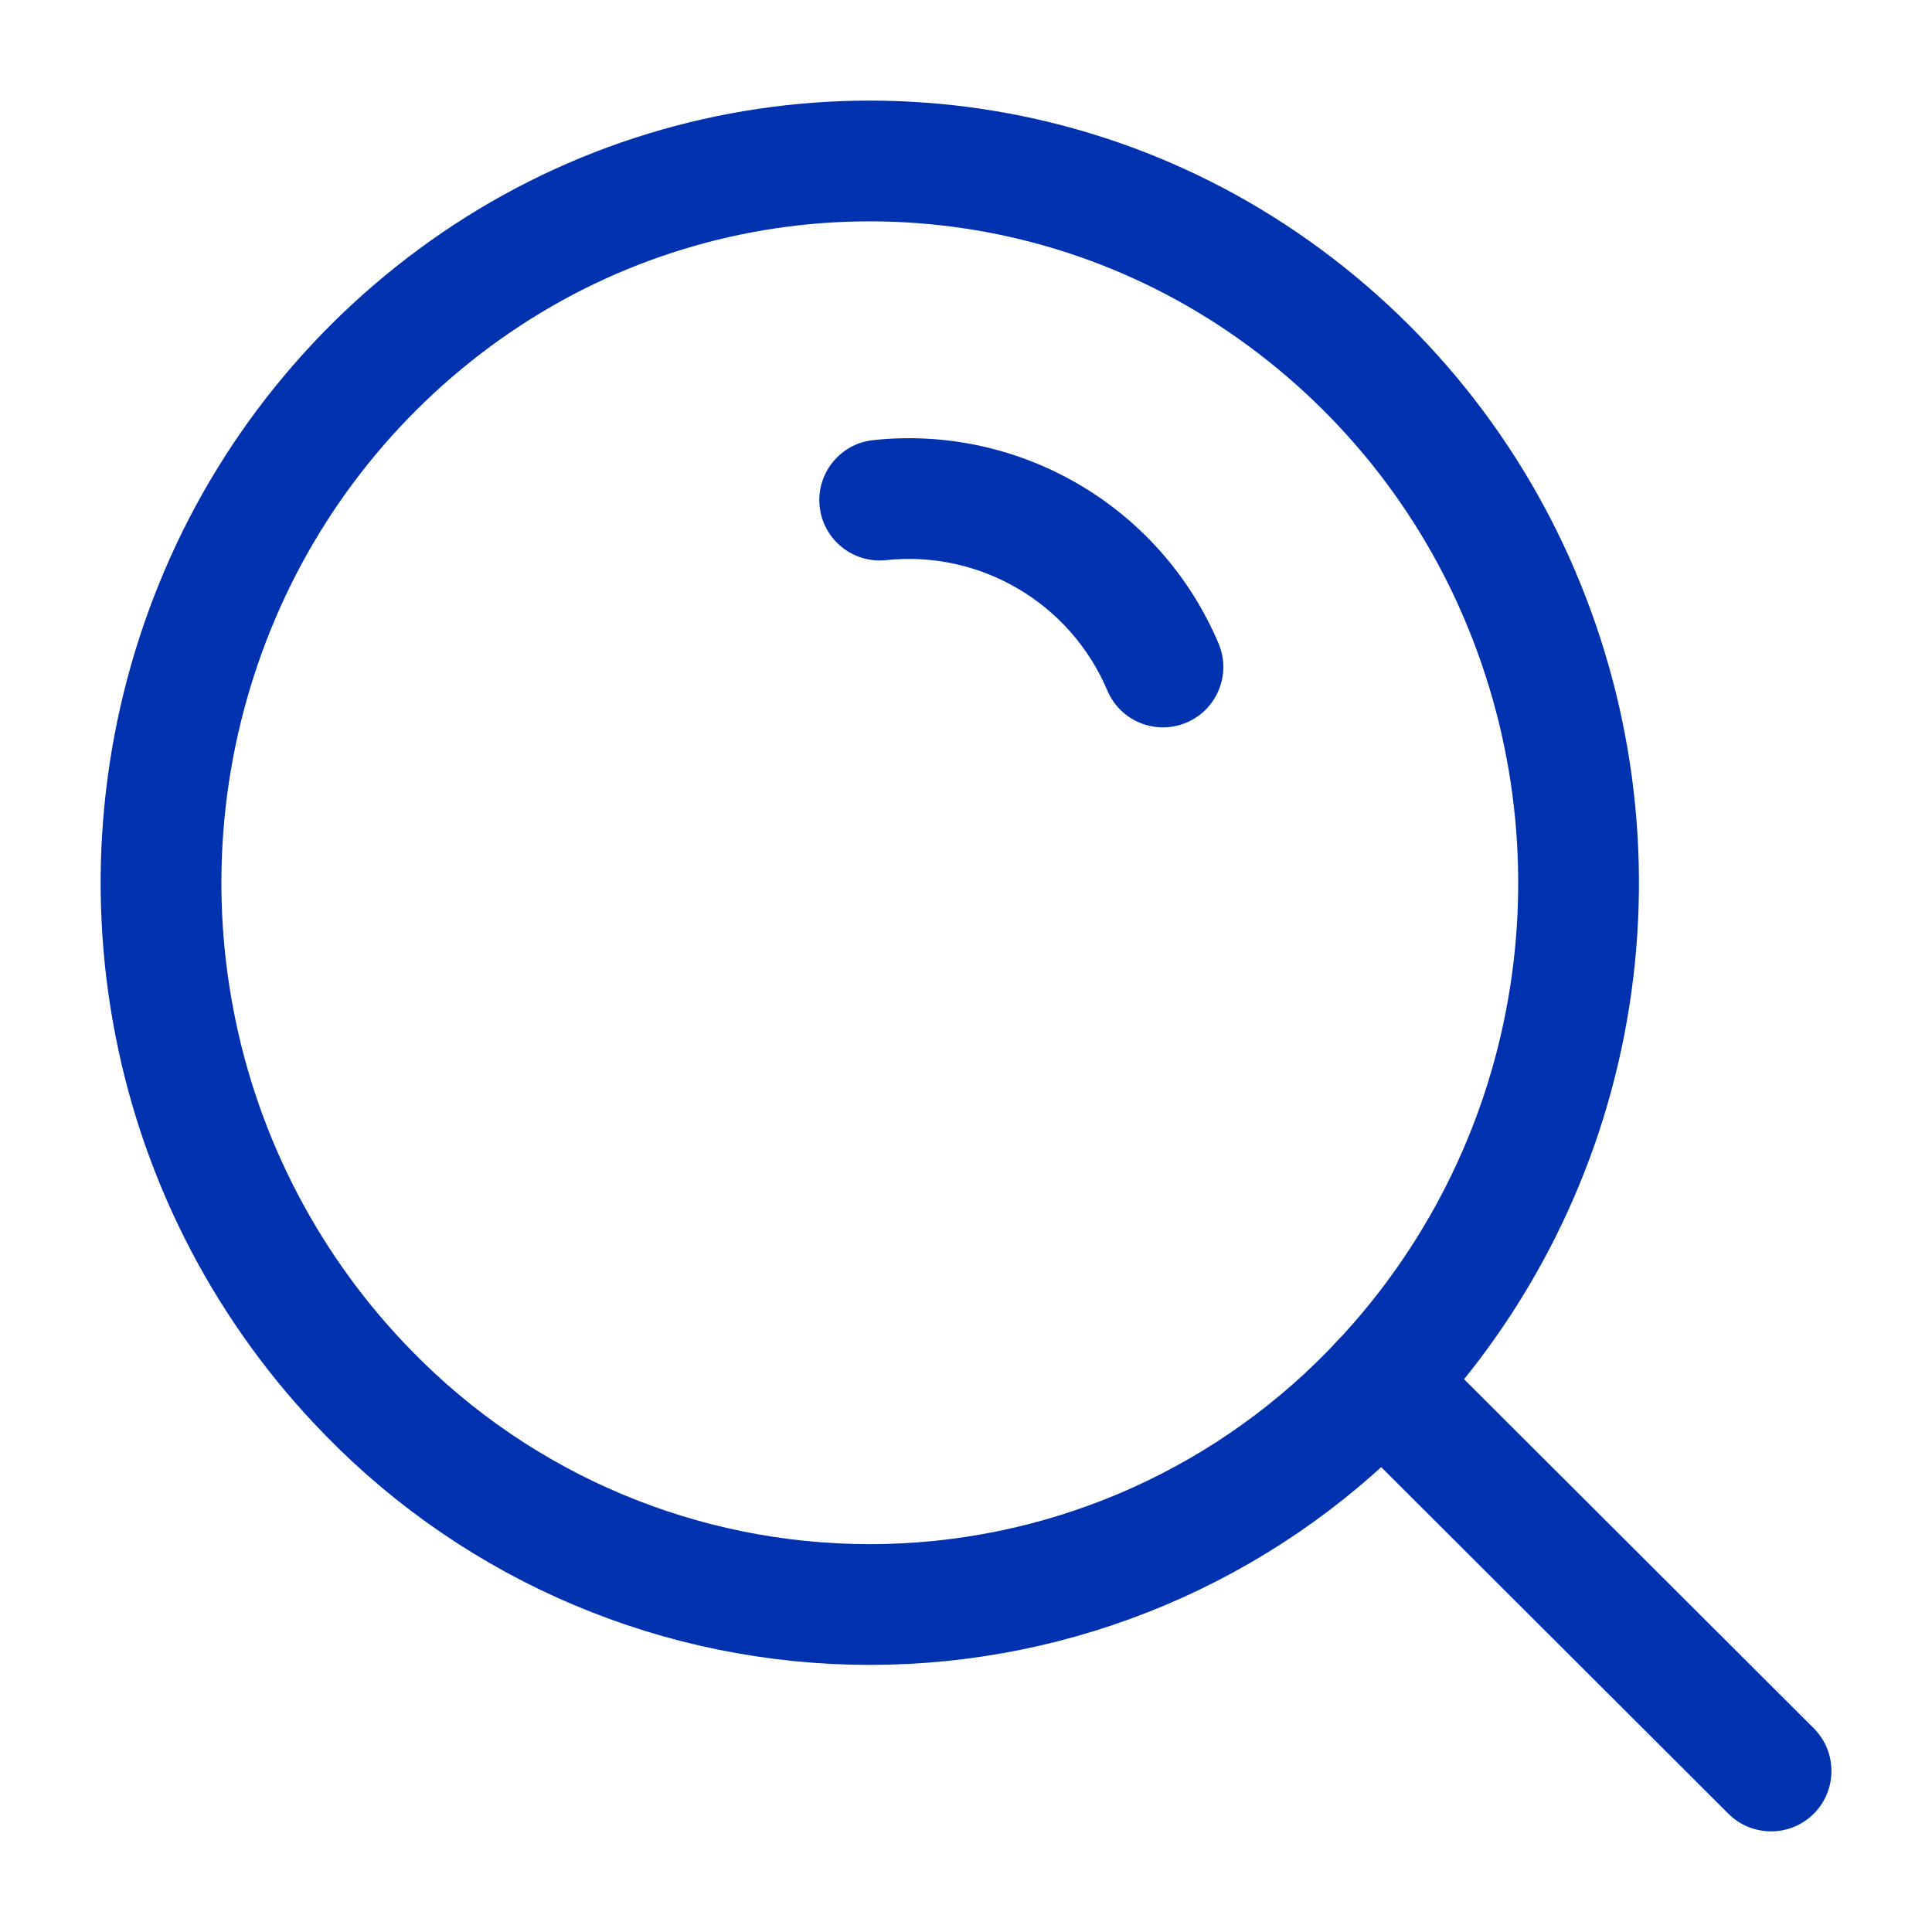
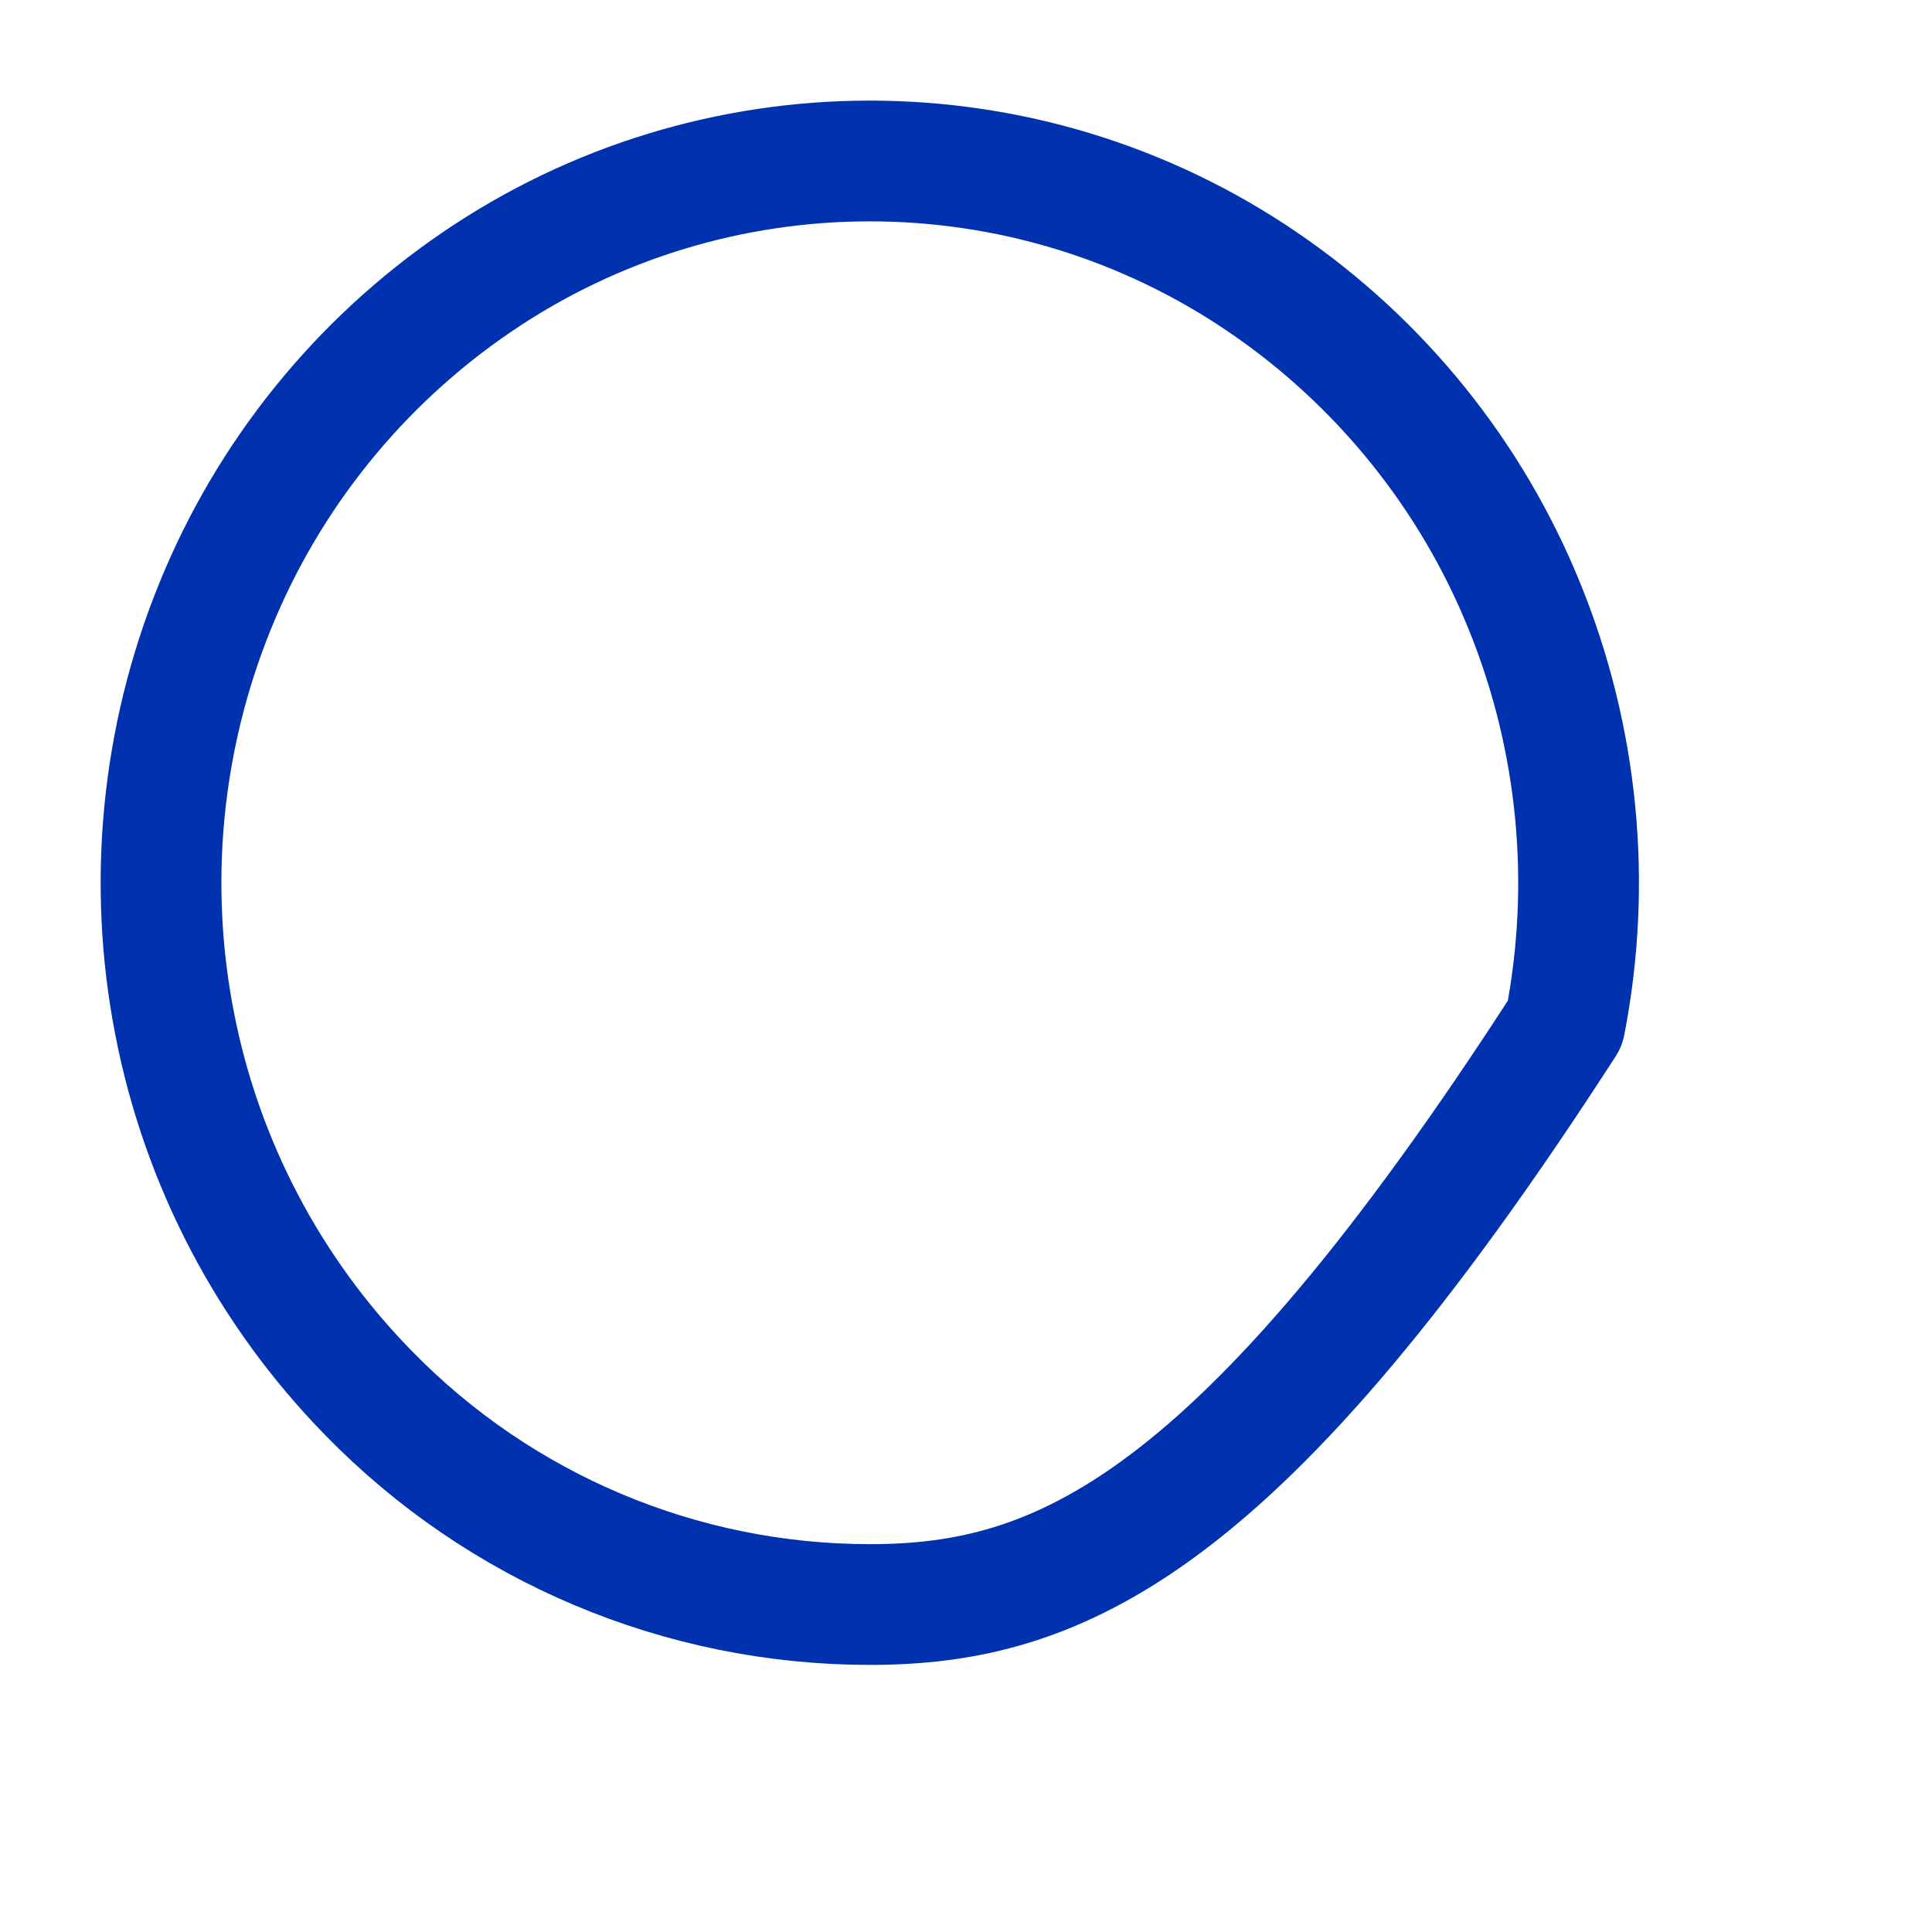
<svg xmlns="http://www.w3.org/2000/svg" width="24" height="24" viewBox="0 0 24 24" fill="none">
-   <path fill-rule="evenodd" clip-rule="evenodd" d="M4.579 17.306C3.343 16.044 2.505 14.447 2.169 12.714C1.83 10.976 2.004 9.176 2.67 7.535C3.331 5.904 4.459 4.504 5.913 3.511C8.863 1.496 12.746 1.496 15.696 3.511C17.15 4.504 18.279 5.904 18.939 7.535C19.606 9.176 19.78 10.976 19.441 12.714C19.104 14.447 18.266 16.044 17.031 17.306C15.394 18.985 13.149 19.932 10.805 19.932C8.46 19.932 6.215 18.985 4.579 17.306V17.306Z" stroke="#0032AF" stroke-width="1.5" stroke-linecap="round" stroke-linejoin="round" />
-   <path d="M10.849 5.467C10.437 5.51 10.138 5.88 10.182 6.292C10.226 6.703 10.595 7.002 11.007 6.958L10.849 5.467ZM13.756 8.578C13.917 8.959 14.357 9.138 14.739 8.976C15.12 8.815 15.299 8.374 15.137 7.993L13.756 8.578ZM17.691 16.638C17.397 16.345 16.923 16.345 16.63 16.639C16.337 16.932 16.338 17.407 16.631 17.699L17.691 16.638ZM21.471 22.531C21.764 22.823 22.239 22.823 22.532 22.53C22.824 22.237 22.824 21.762 22.531 21.469L21.471 22.531ZM11.007 6.958C12.18 6.834 13.296 7.492 13.756 8.578L15.137 7.993C14.42 6.299 12.678 5.273 10.849 5.467L11.007 6.958ZM16.631 17.699L21.471 22.531L22.531 21.469L17.691 16.638L16.631 17.699Z" fill="#0032AF" />
+   <path fill-rule="evenodd" clip-rule="evenodd" d="M4.579 17.306C3.343 16.044 2.505 14.447 2.169 12.714C1.83 10.976 2.004 9.176 2.67 7.535C3.331 5.904 4.459 4.504 5.913 3.511C8.863 1.496 12.746 1.496 15.696 3.511C17.15 4.504 18.279 5.904 18.939 7.535C19.606 9.176 19.78 10.976 19.441 12.714C15.394 18.985 13.149 19.932 10.805 19.932C8.46 19.932 6.215 18.985 4.579 17.306V17.306Z" stroke="#0032AF" stroke-width="1.5" stroke-linecap="round" stroke-linejoin="round" />
</svg>